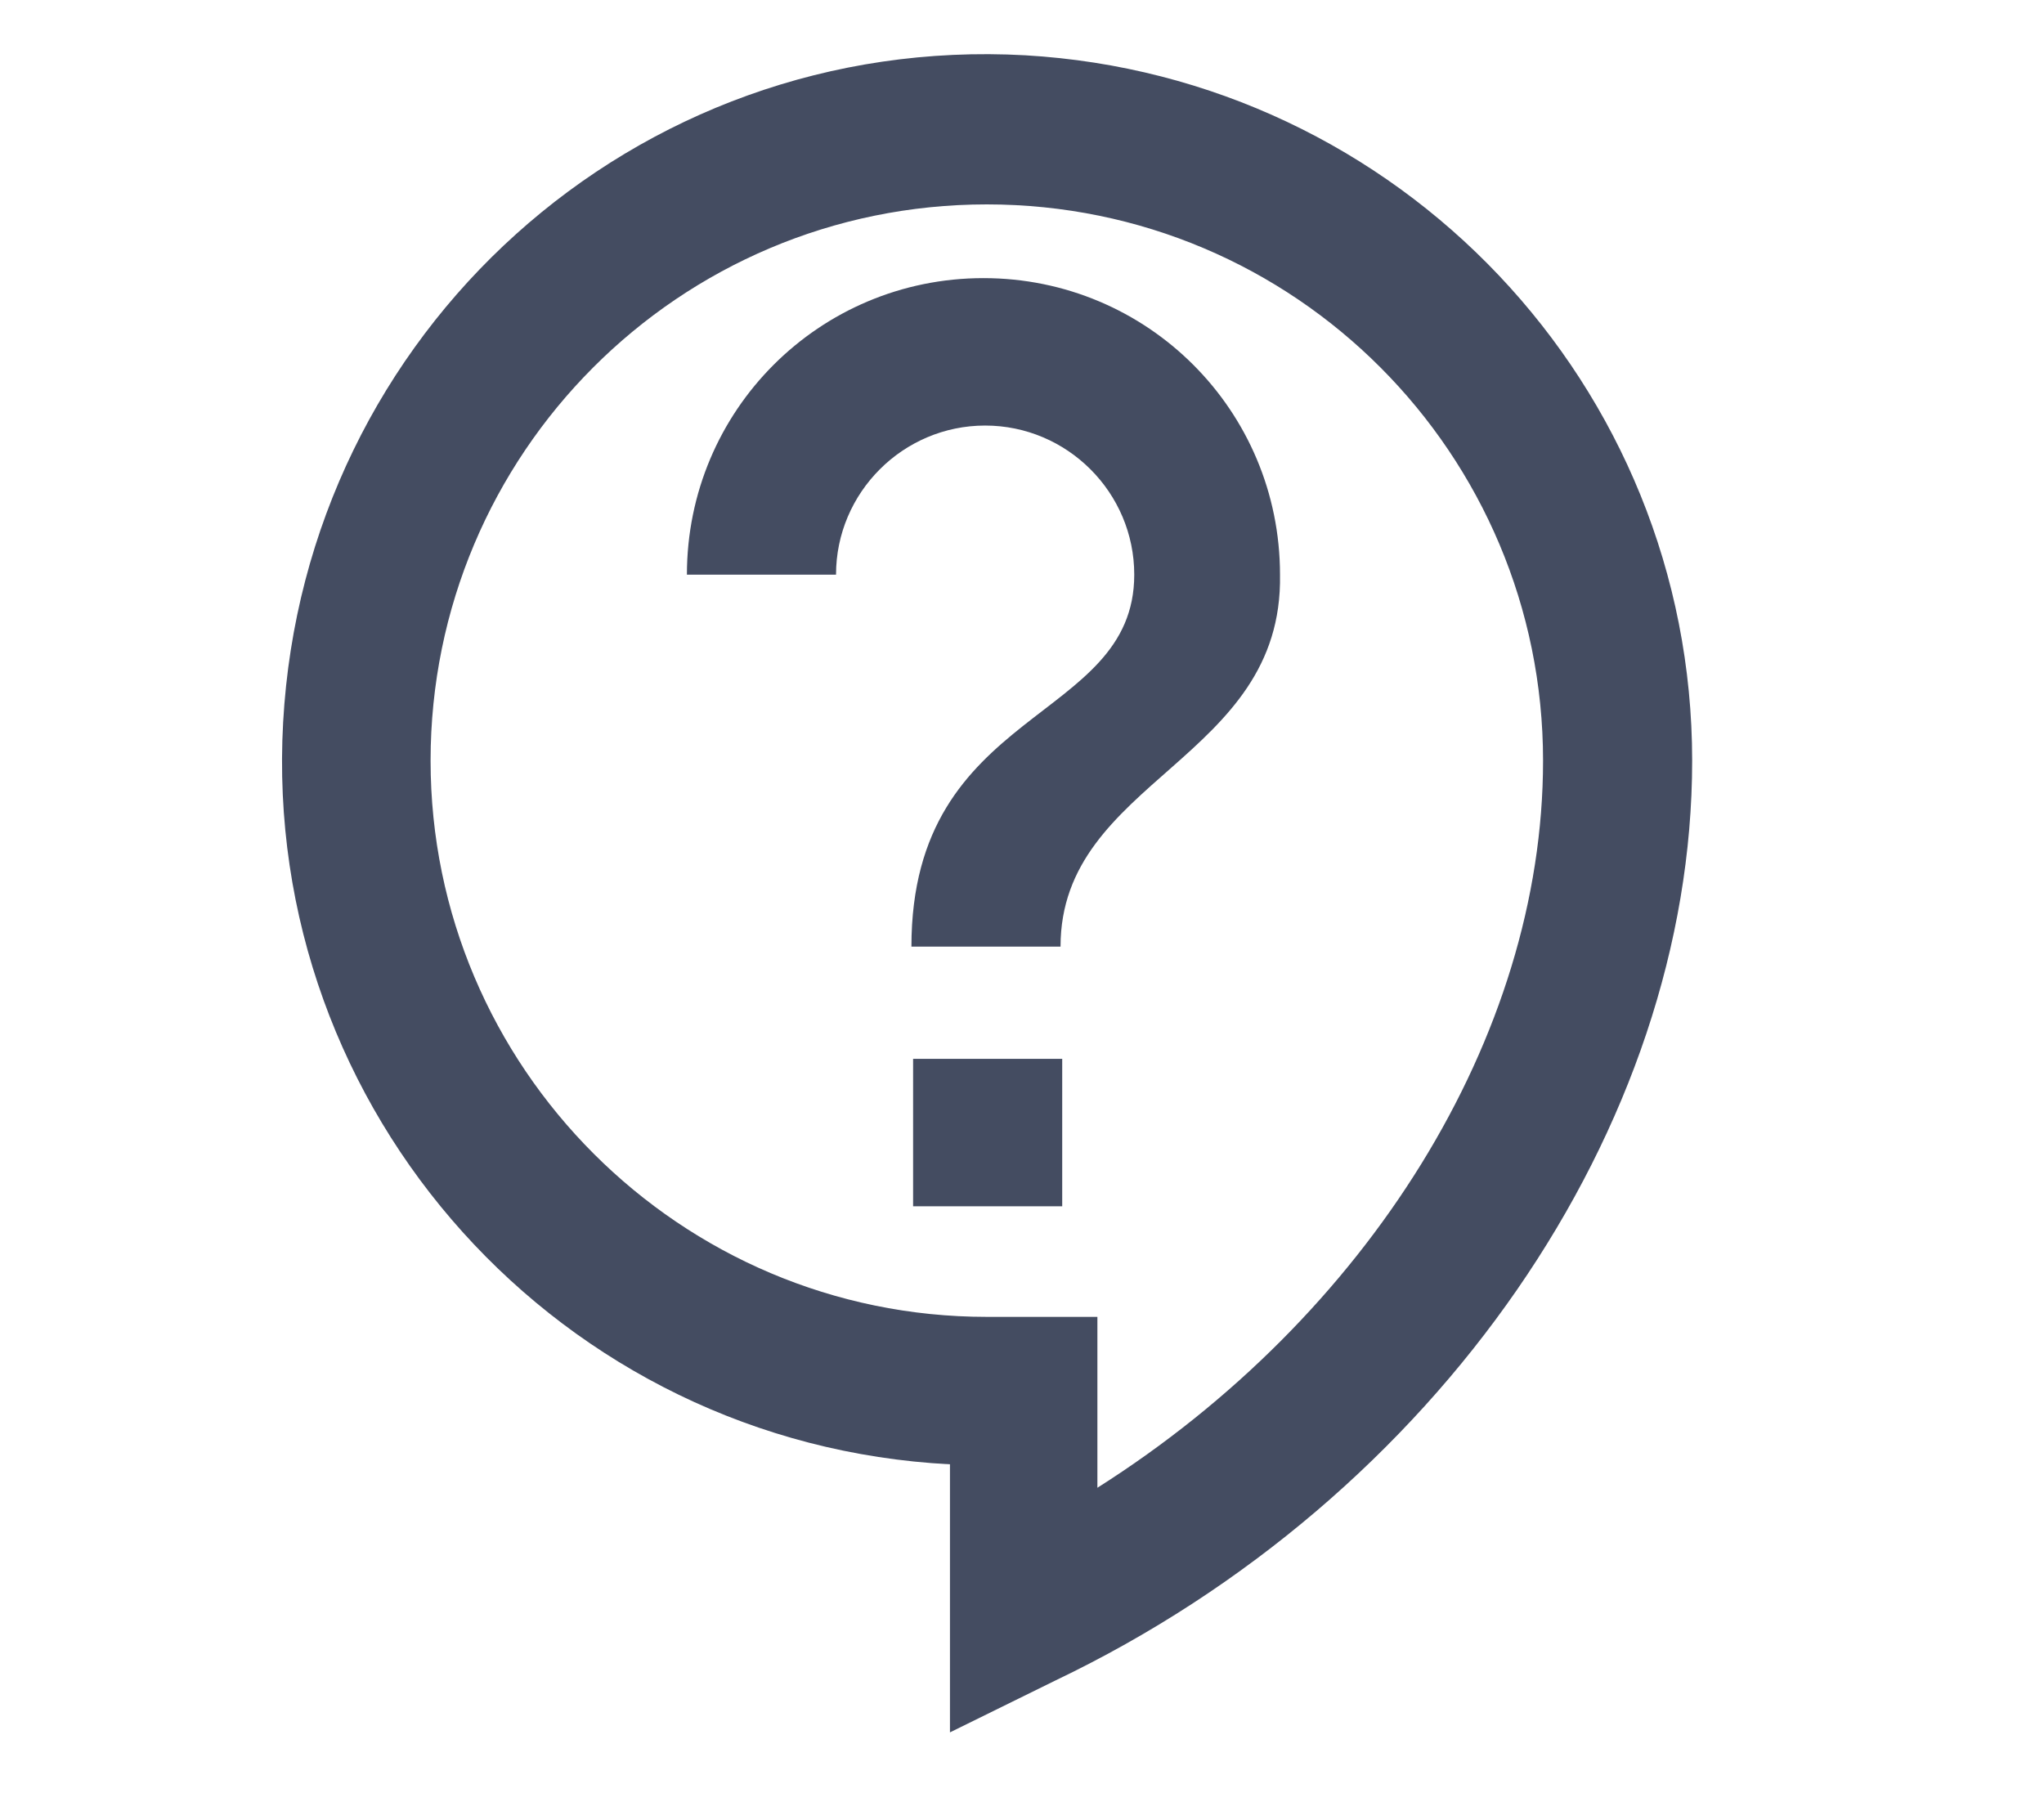
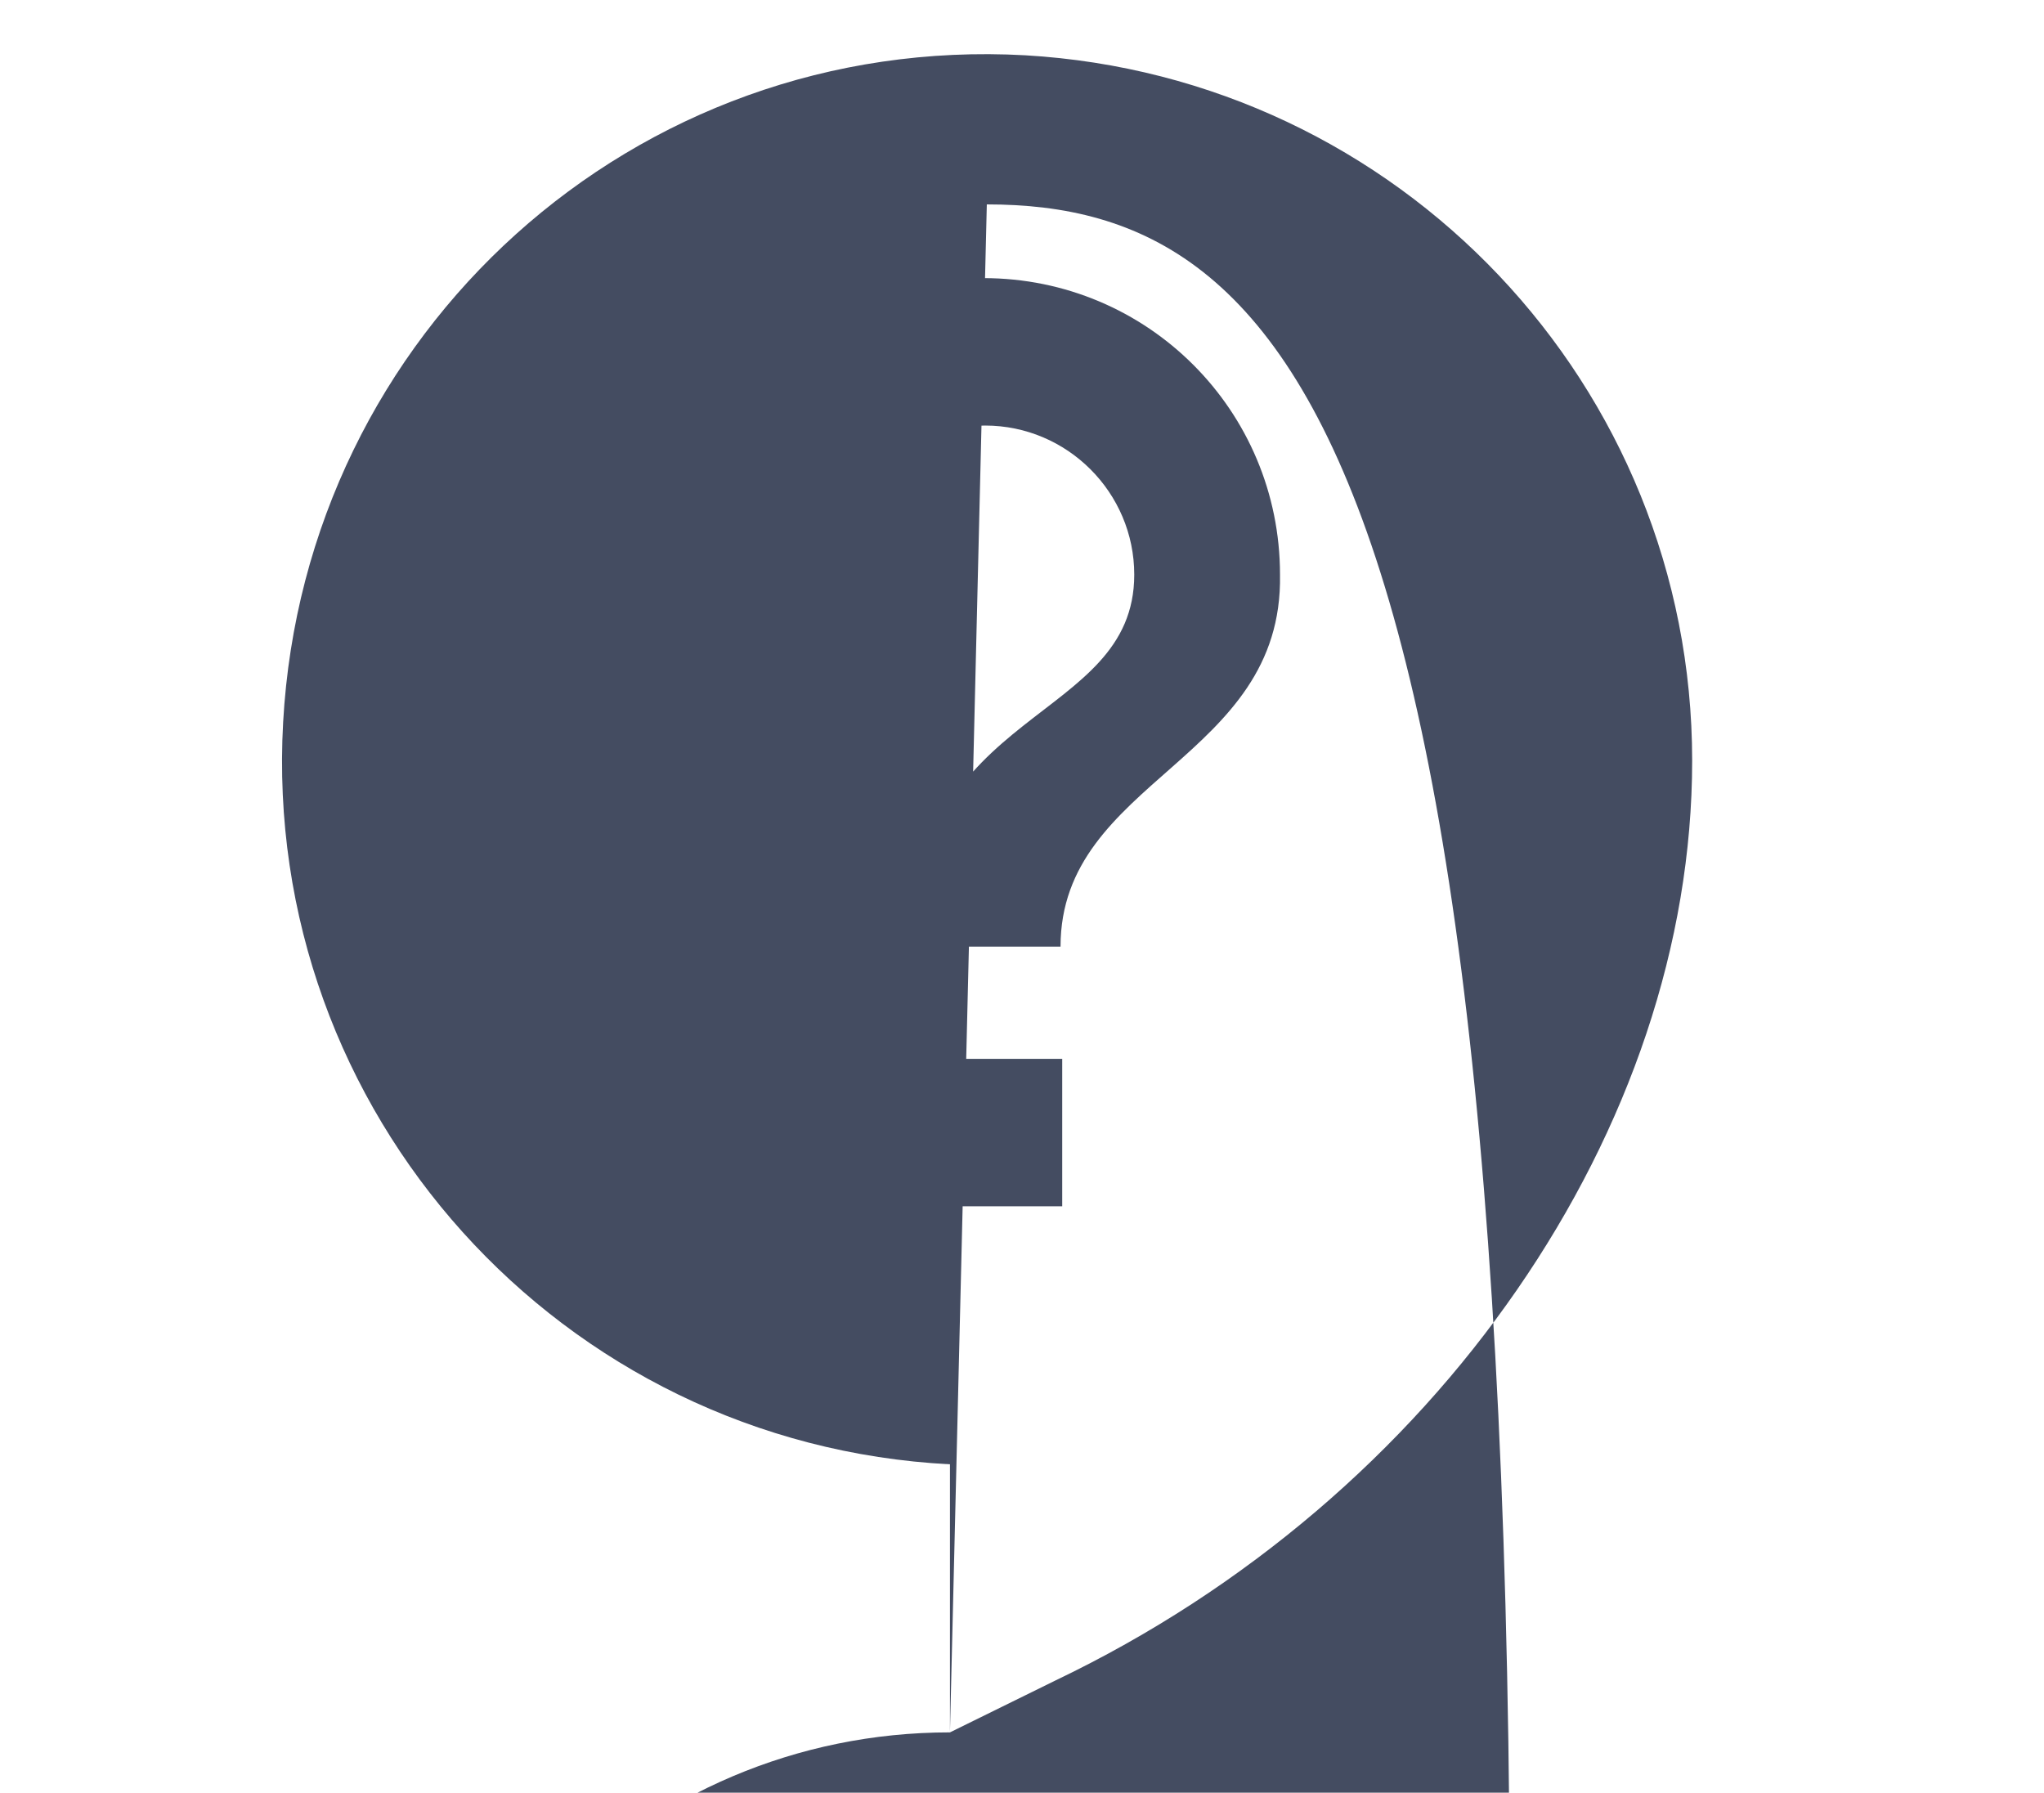
<svg xmlns="http://www.w3.org/2000/svg" version="1.1" id="Lager_1" x="0px" y="0px" viewBox="0 0 122 107" style="enable-background:new 0 0 122 107;" xml:space="preserve">
  <style type="text/css">
	.st0{fill:none;}
	.st1{fill:#444C61;}
</style>
-   <path id="Path_51" class="st0" d="M-51.9,17H76.2v128.1H-51.9V17z" />
-   <path id="Path_52" class="st1" d="M56.7,103.4v-16c-23.2-1.2-41.1-21-39.8-44.3s21-41.1,44.3-39.8C83.5,4.6,101,23,101,45.4  c0,21.9-15.2,44-38,54.9L56.7,103.4z M58.9,12.2c-18.4,0-33.2,14.9-33.2,33.2c0,18.3,14.9,33.2,33.2,33.2h6.6v10.2  c16.1-10.2,26.6-26.9,26.6-43.4C92.1,27.1,77.3,12.2,58.9,12.2z M54.5,63.2h8.9V72h-8.9V63.2z M63.3,56.5h-8.9  c0-14.4,13.3-13.3,13.3-22.2c0-4.9-4-8.9-8.9-8.9s-8.9,4-8.9,8.9h-8.9c0-9.8,7.9-17.7,17.7-17.7s17.7,7.9,17.7,17.7  C76.6,45.4,63.3,46.5,63.3,56.5L63.3,56.5z" />
+   <path id="Path_52" class="st1" d="M56.7,103.4v-16c-23.2-1.2-41.1-21-39.8-44.3s21-41.1,44.3-39.8C83.5,4.6,101,23,101,45.4  c0,21.9-15.2,44-38,54.9L56.7,103.4z c-18.4,0-33.2,14.9-33.2,33.2c0,18.3,14.9,33.2,33.2,33.2h6.6v10.2  c16.1-10.2,26.6-26.9,26.6-43.4C92.1,27.1,77.3,12.2,58.9,12.2z M54.5,63.2h8.9V72h-8.9V63.2z M63.3,56.5h-8.9  c0-14.4,13.3-13.3,13.3-22.2c0-4.9-4-8.9-8.9-8.9s-8.9,4-8.9,8.9h-8.9c0-9.8,7.9-17.7,17.7-17.7s17.7,7.9,17.7,17.7  C76.6,45.4,63.3,46.5,63.3,56.5L63.3,56.5z" />
</svg>